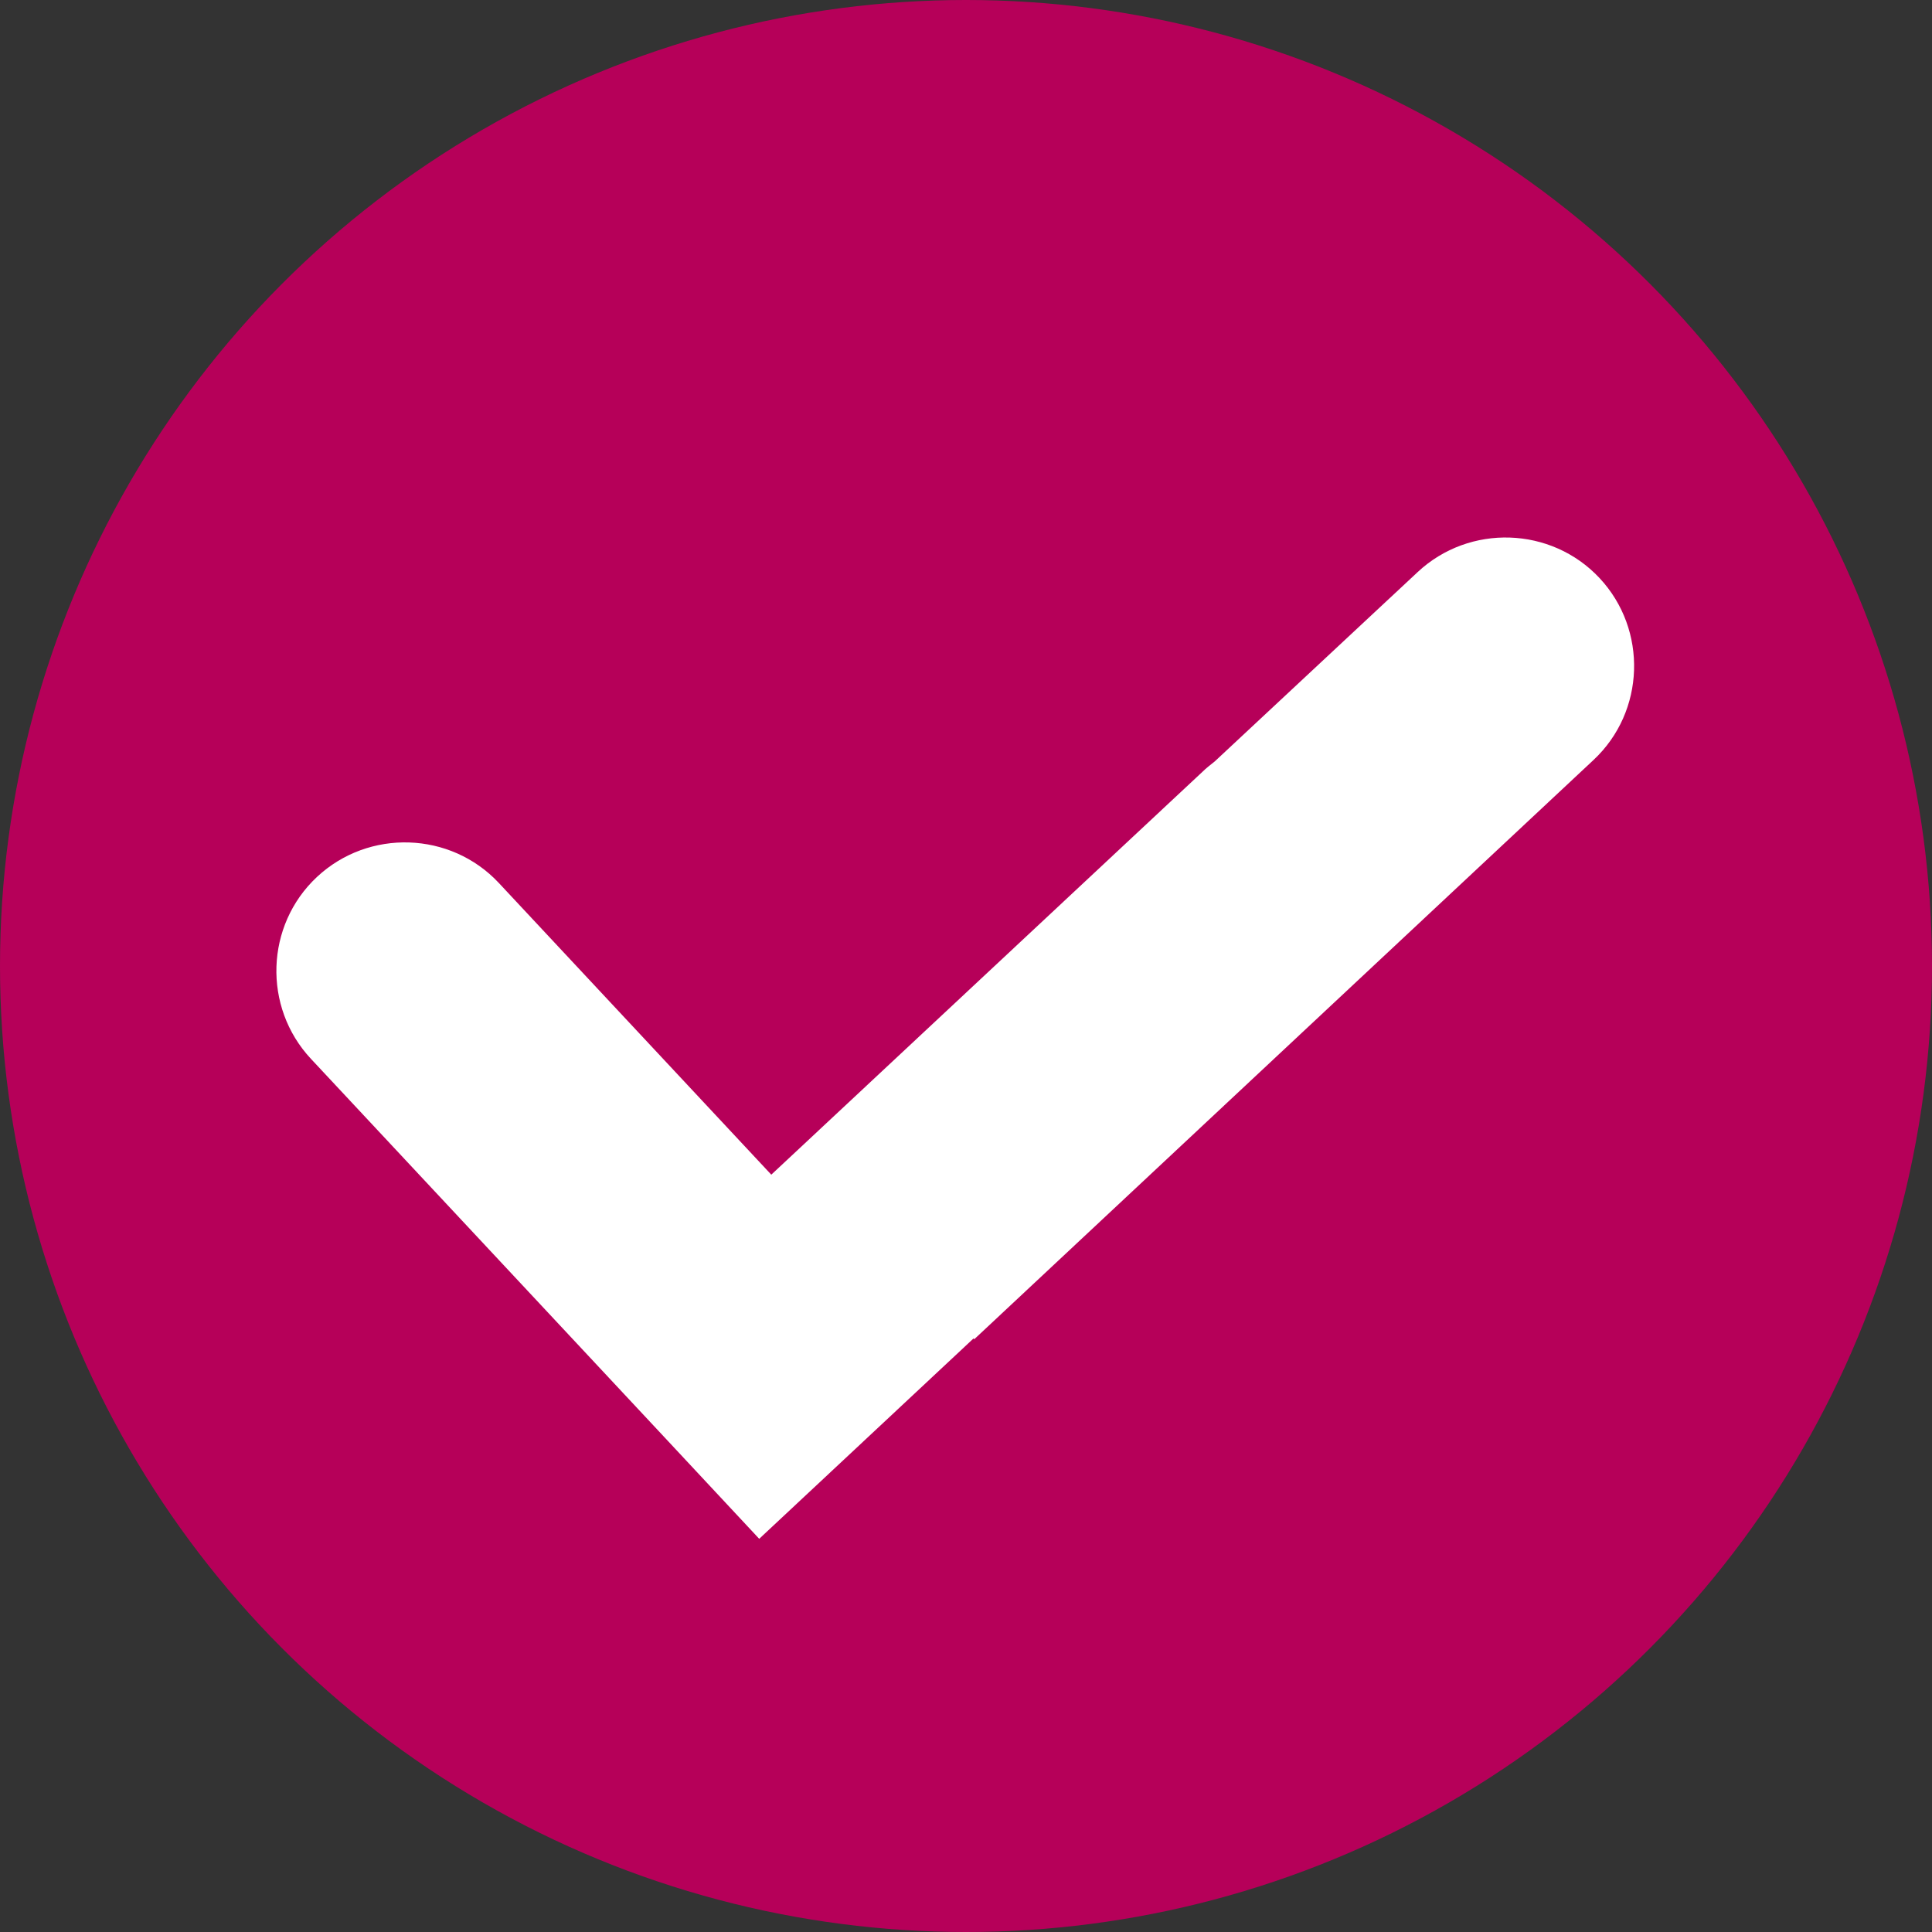
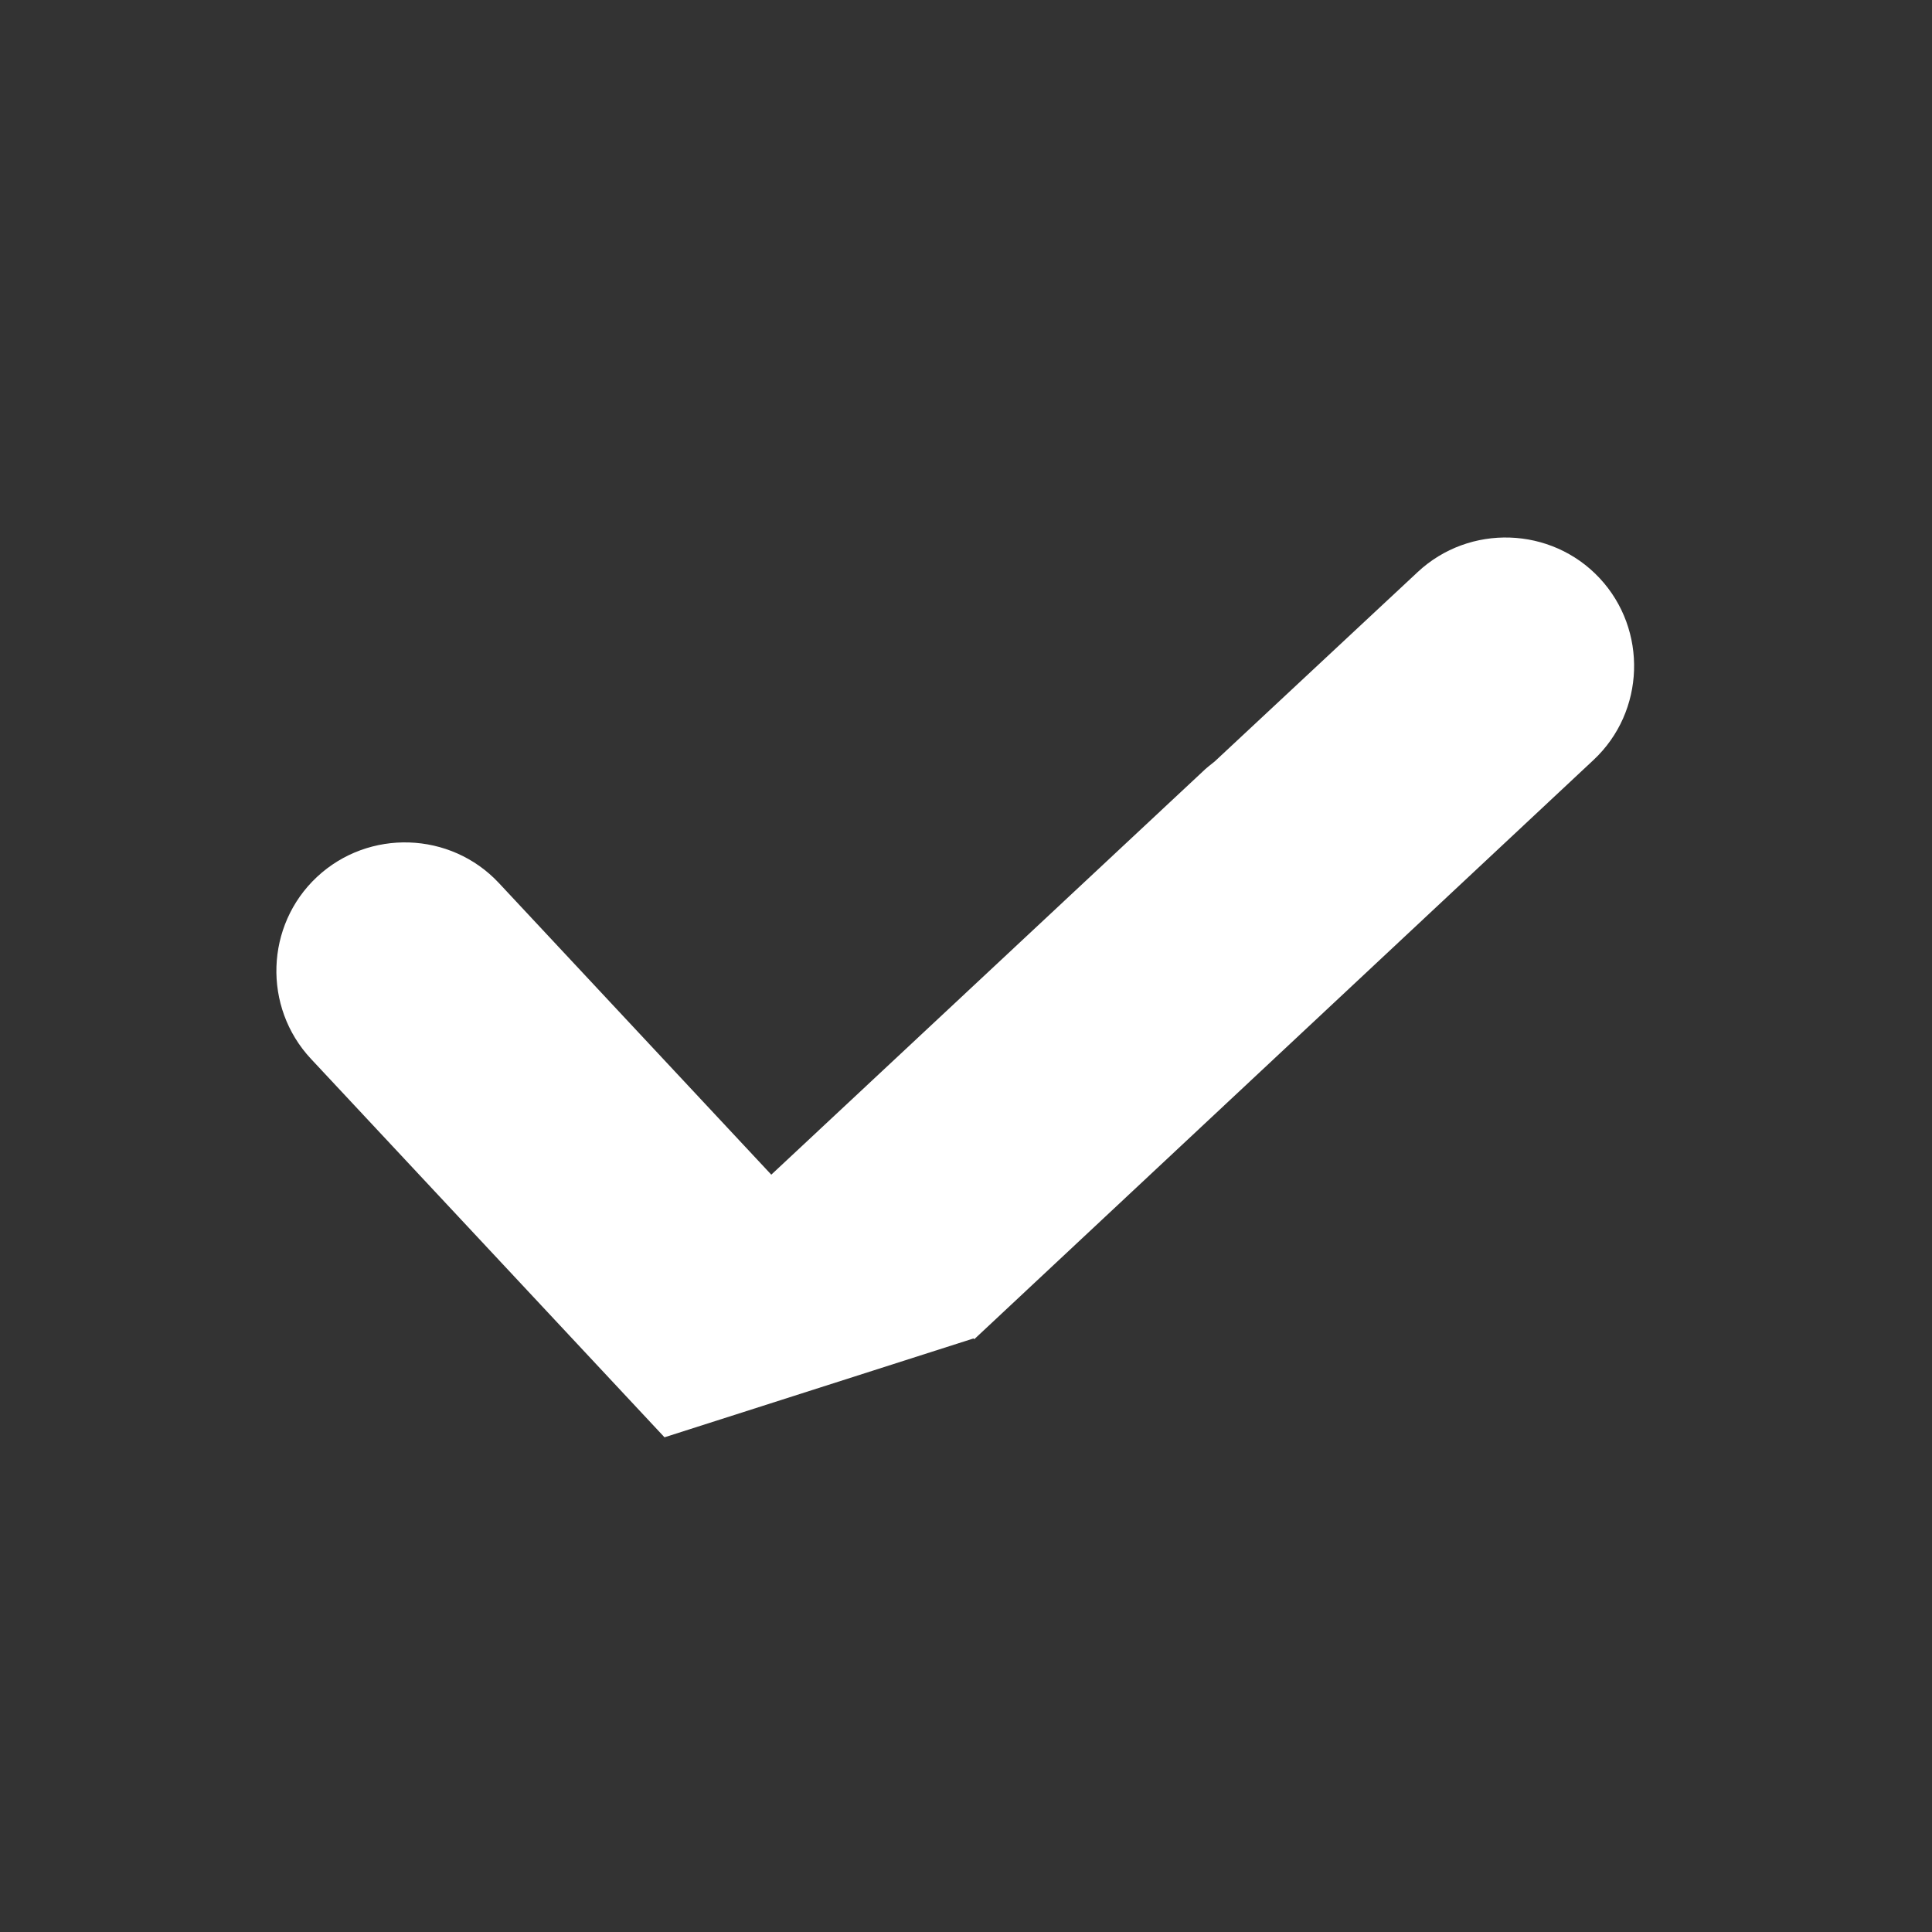
<svg xmlns="http://www.w3.org/2000/svg" version="1.1" id="Layer_1" shape-rendering="geometricPrecision" text-rendering="geometricPrecision" image-rendering="optimizeQuality" x="0px" y="0px" viewBox="0 0 512 512" style="enable-background:new 0 0 512 512;" xml:space="preserve">
  <rect x="0" y="0" width="512" height="512" fill="#333333" stroke="none" />
  <style type="text/css">
	.st0{fill-rule:evenodd;clip-rule:evenodd;fill:#B60059;}
	.st1{fill-rule:evenodd;clip-rule:evenodd;fill:#FFFFFF;}
</style>
  <g>
-     <circle class="st0" cx="256" cy="256" r="256" />
-     <path class="st1" d="M176.1,380.9L82.4,280.6c-12.8-13.7-12.1-35.4,1.6-48.2c13.7-12.8,35.4-12.1,48.2,1.6l72.2,77.3l114.3-106.8   c1-1,2.1-1.8,3.2-2.7l53.8-50.2c13.7-12.8,35.4-12.1,48.2,1.6c12.8,13.7,12.1,35.4-1.6,48.2L258.2,354.9l-0.2-0.2l-56.8,53.1   L176.1,380.9L176.1,380.9z" />
+     <path class="st1" d="M176.1,380.9L82.4,280.6c-12.8-13.7-12.1-35.4,1.6-48.2c13.7-12.8,35.4-12.1,48.2,1.6l72.2,77.3l114.3-106.8   c1-1,2.1-1.8,3.2-2.7l53.8-50.2c13.7-12.8,35.4-12.1,48.2,1.6c12.8,13.7,12.1,35.4-1.6,48.2L258.2,354.9l-0.2-0.2L176.1,380.9L176.1,380.9z" />
  </g>
</svg>